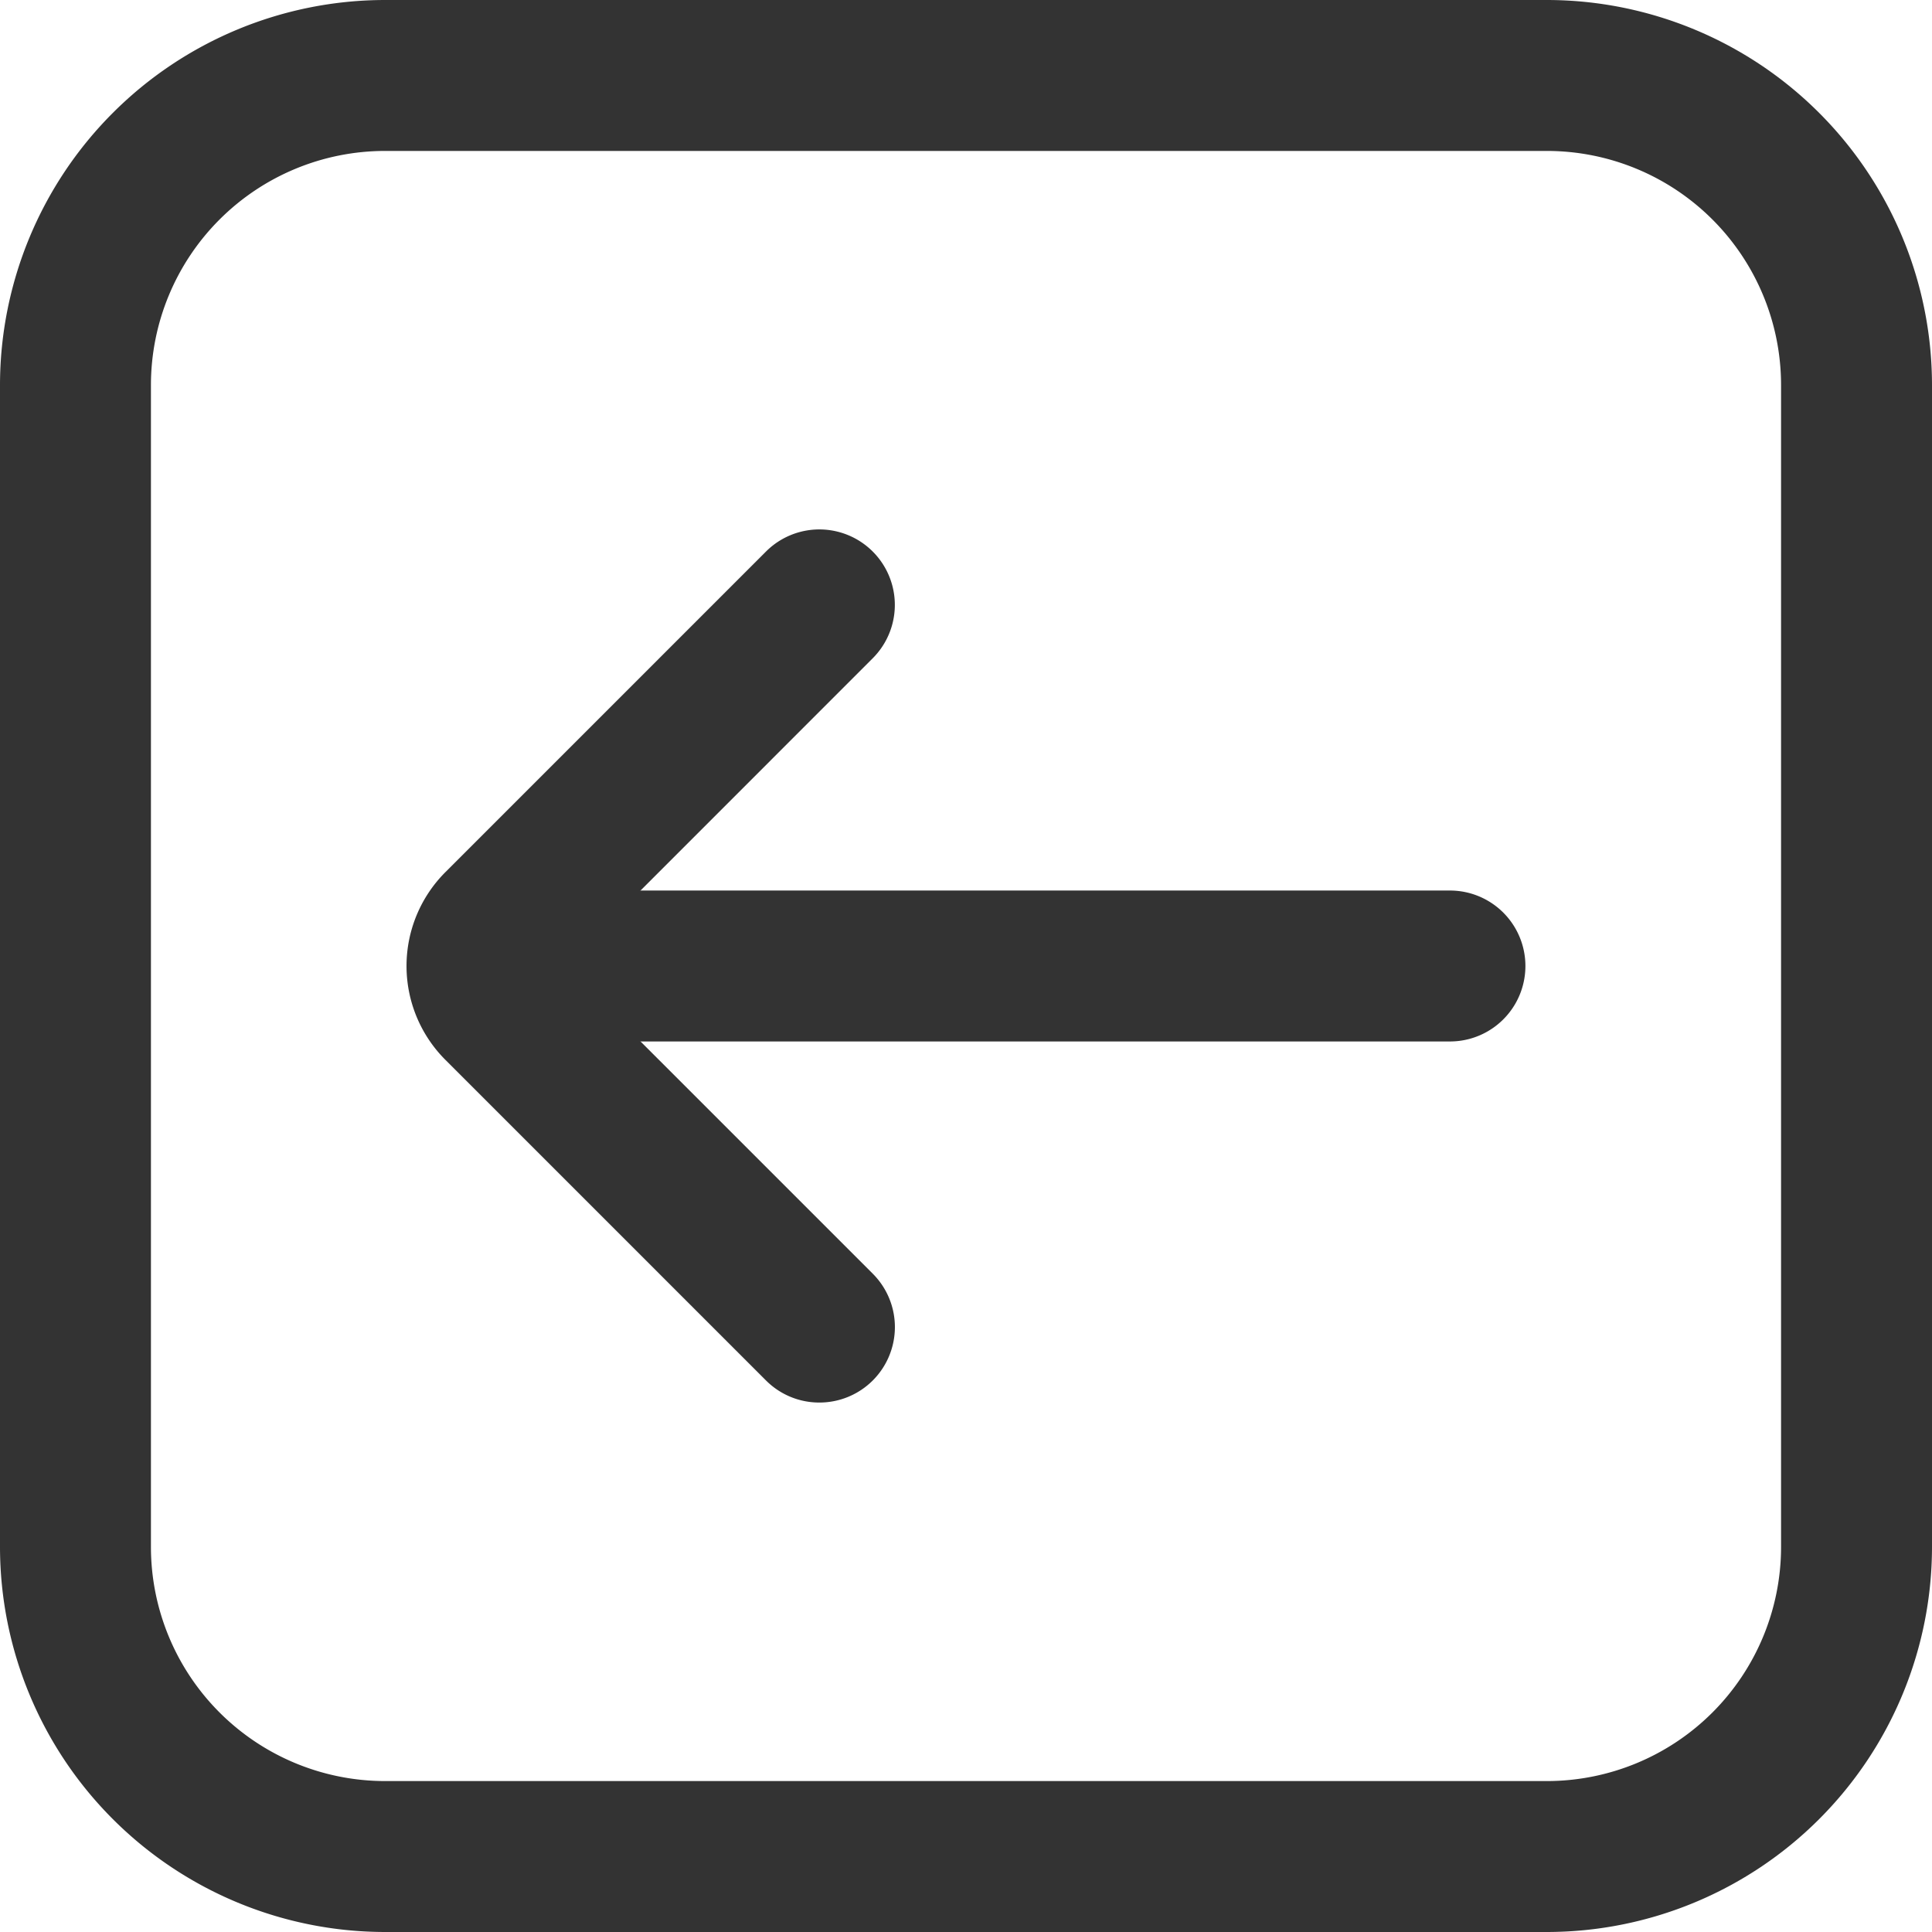
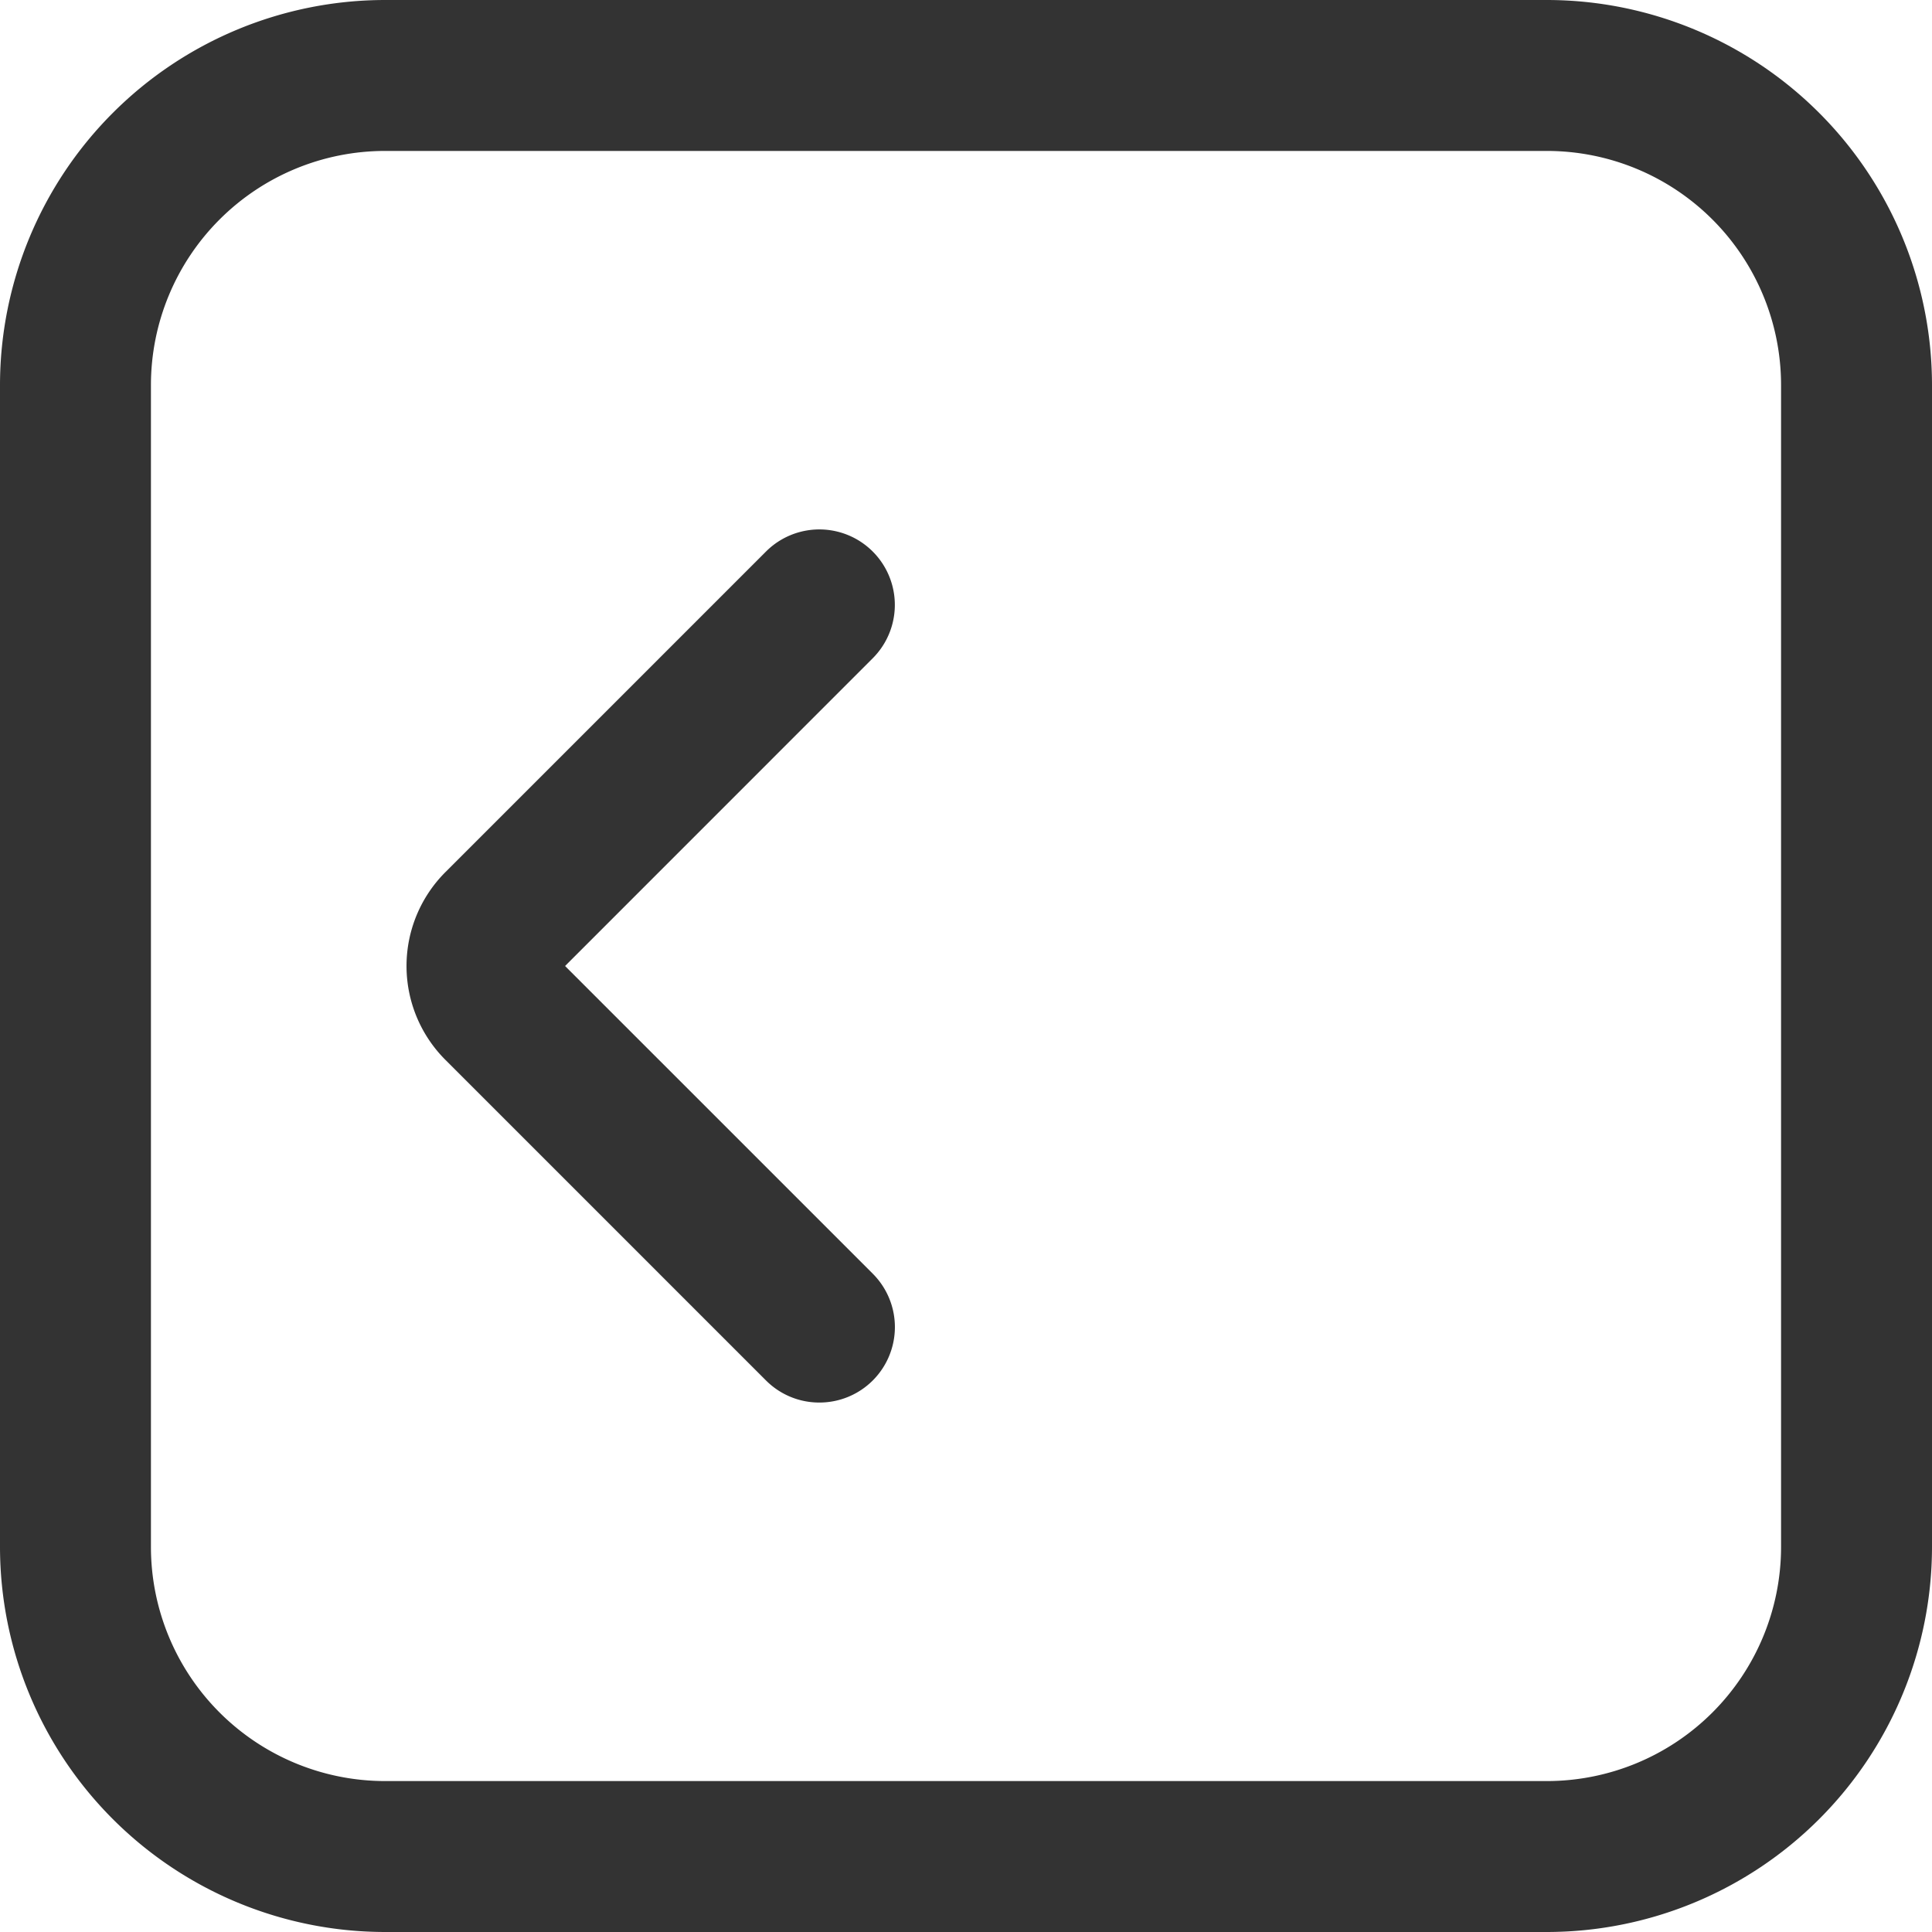
<svg xmlns="http://www.w3.org/2000/svg" version="1.1" width="512" height="512" x="0" y="0" viewBox="0 0 512 512" style="enable-background:new 0 0 512 512" xml:space="preserve" class="">
  <g>
    <g id="_03_Login" data-name="03 Login">
-       <path d="m384.25 276h-221.79a20 20 0 0 1 0-40h221.79a20 20 0 0 1 0 40z" fill="#333333" data-original="#000000" style="" class="" />
      <path d="m217.16 371.69a19.93 19.93 0 0 1 -14.16-5.85l-85-85a35.18 35.18 0 0 1 0-49.68l85-85a20 20 0 1 1 28.28 28.29l-81.53 81.55 81.55 81.55a20 20 0 0 1 -14.14 34.14z" fill="#333333" data-original="#000000" style="" class="" />
      <path d="m410 512h-308a102.12 102.12 0 0 1 -102-102v-308a102.12 102.12 0 0 1 102-102h308a102.12 102.12 0 0 1 102 102v308a102.12 102.12 0 0 1 -102 102zm-308-472a62.07 62.07 0 0 0 -62 62v308a62.07 62.07 0 0 0 62 62h308a62.07 62.07 0 0 0 62-62v-308a62.07 62.07 0 0 0 -62-62z" fill="#333333" data-original="#000000" style="" class="" />
    </g>
  </g>
</svg>